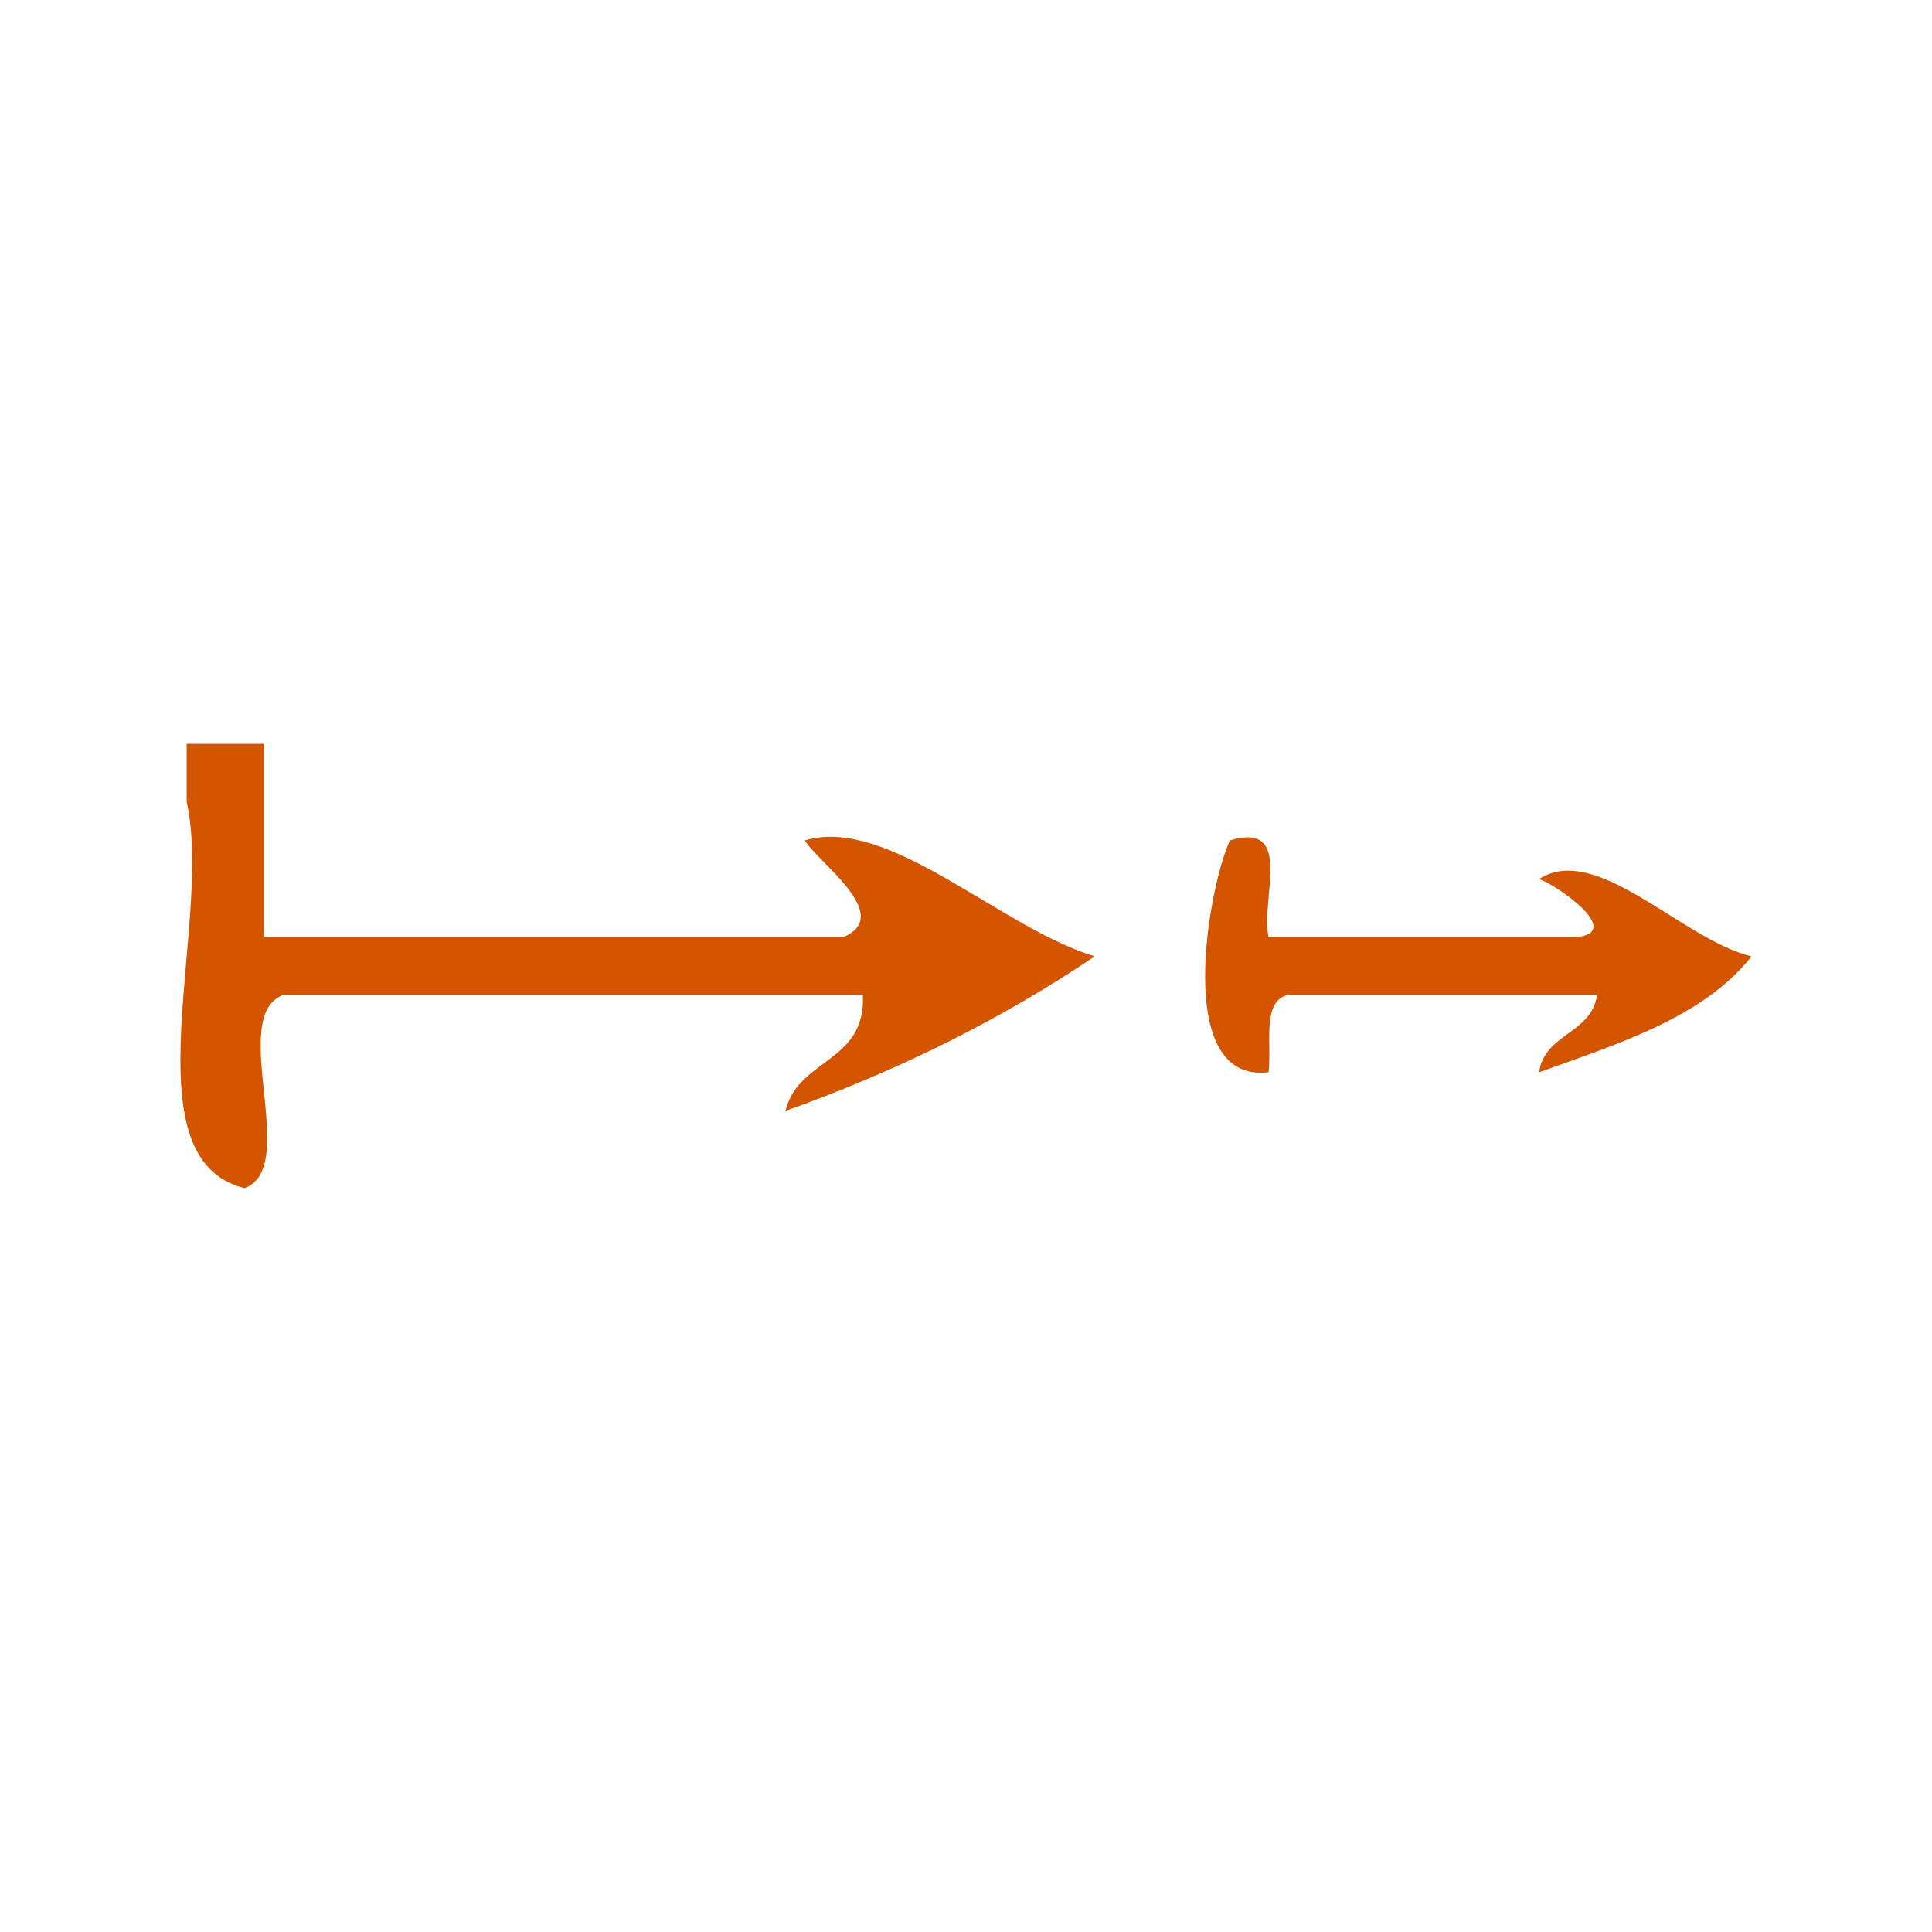
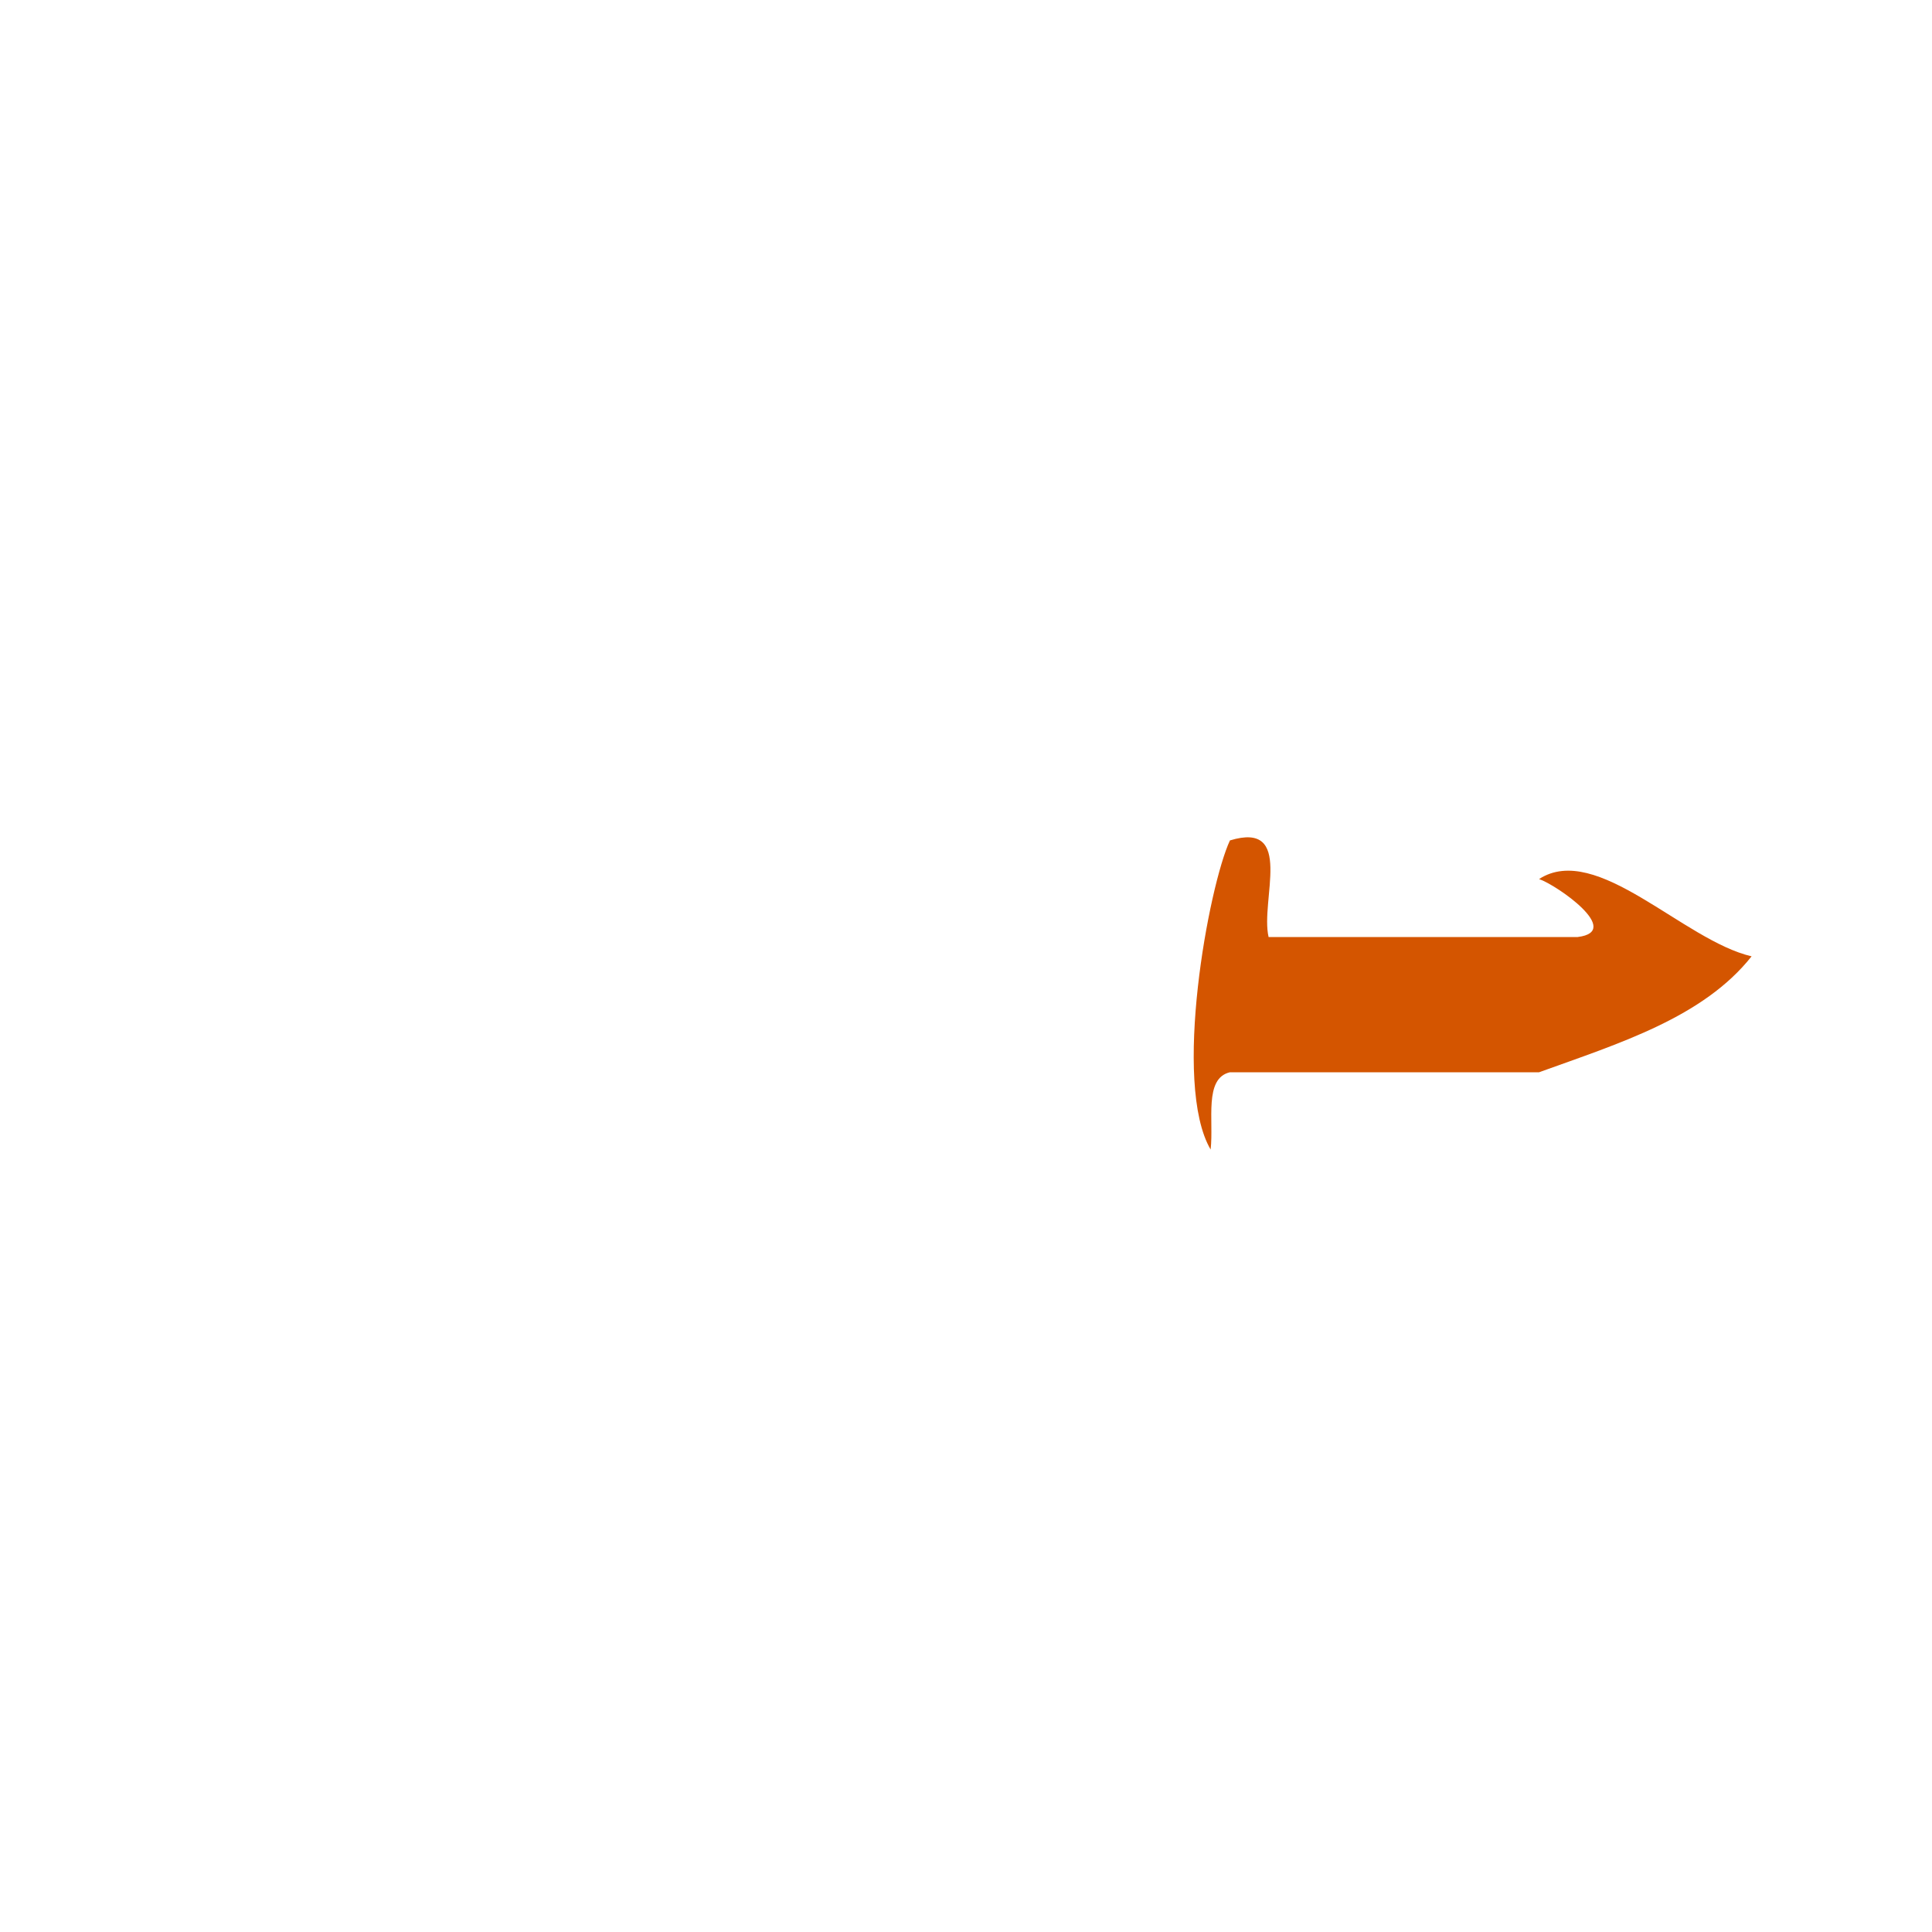
<svg xmlns="http://www.w3.org/2000/svg" xmlns:ns1="http://sodipodi.sourceforge.net/DTD/sodipodi-0.dtd" xmlns:ns2="http://www.inkscape.org/namespaces/inkscape" version="1.1" id="Calque_1" x="0px" y="0px" width="100px" height="100px" viewBox="0 0 100 100" style="enable-background:new 0 0 100 100;" xml:space="preserve" ns1:docname="unideo-19-follow.svg" ns2:version="0.92.1 r15371">
  <defs id="defs15" />
  <ns1:namedview pagecolor="#ffffff" bordercolor="#666666" borderopacity="1" objecttolerance="10" gridtolerance="10" guidetolerance="10" ns2:pageopacity="0" ns2:pageshadow="2" ns2:window-width="1603" ns2:window-height="789" id="namedview13" showgrid="false" ns2:zoom="2.36" ns2:cx="50" ns2:cy="50" ns2:window-x="0" ns2:window-y="0" ns2:window-maximized="0" ns2:current-layer="Calque_1" />
  <g id="g10" style="fill:#d45500">
    <g id="g8" style="fill:#d45500">
      <g id="g6" style="fill:#d45500">
-         <path d="M9.661,38.5c1.333,0,2.667,0,4,0c0,3.333,0,6.667,0,10c10,0,20,0,30,0c2.636-1.125-1.342-3.875-2-5     c4.321-1.296,10.12,4.528,15.001,6c-4.773,3.228-10.109,5.892-16.001,8c0.622-2.711,4.179-2.489,4-6c-10,0-20,0-30,0     c-2.922,1.078,0.922,8.922-2,10c-6.157-1.51-1.594-13.738-3-20C9.661,40.5,9.661,39.5,9.661,38.5z" id="path2" style="fill:#d45500" />
-         <path d="M63.662,43.5c3.359-1.026,1.557,3.11,2,5c5.332,0,10.666,0,16,0c2.378-0.294-1.111-2.705-2-3     c2.979-1.933,7.46,3.174,11,4c-2.505,3.162-6.836,4.498-11,6c0.294-2.039,2.705-1.961,3-4c-5.334,0-10.668,0-16,0     c-1.357,0.311-0.83,2.504-1,4C60.659,56.089,62.569,45.832,63.662,43.5z" id="path4" style="fill:#d45500" />
+         <path d="M63.662,43.5c3.359-1.026,1.557,3.11,2,5c5.332,0,10.666,0,16,0c2.378-0.294-1.111-2.705-2-3     c2.979-1.933,7.46,3.174,11,4c-2.505,3.162-6.836,4.498-11,6c-5.334,0-10.668,0-16,0     c-1.357,0.311-0.83,2.504-1,4C60.659,56.089,62.569,45.832,63.662,43.5z" id="path4" style="fill:#d45500" />
      </g>
    </g>
  </g>
</svg>